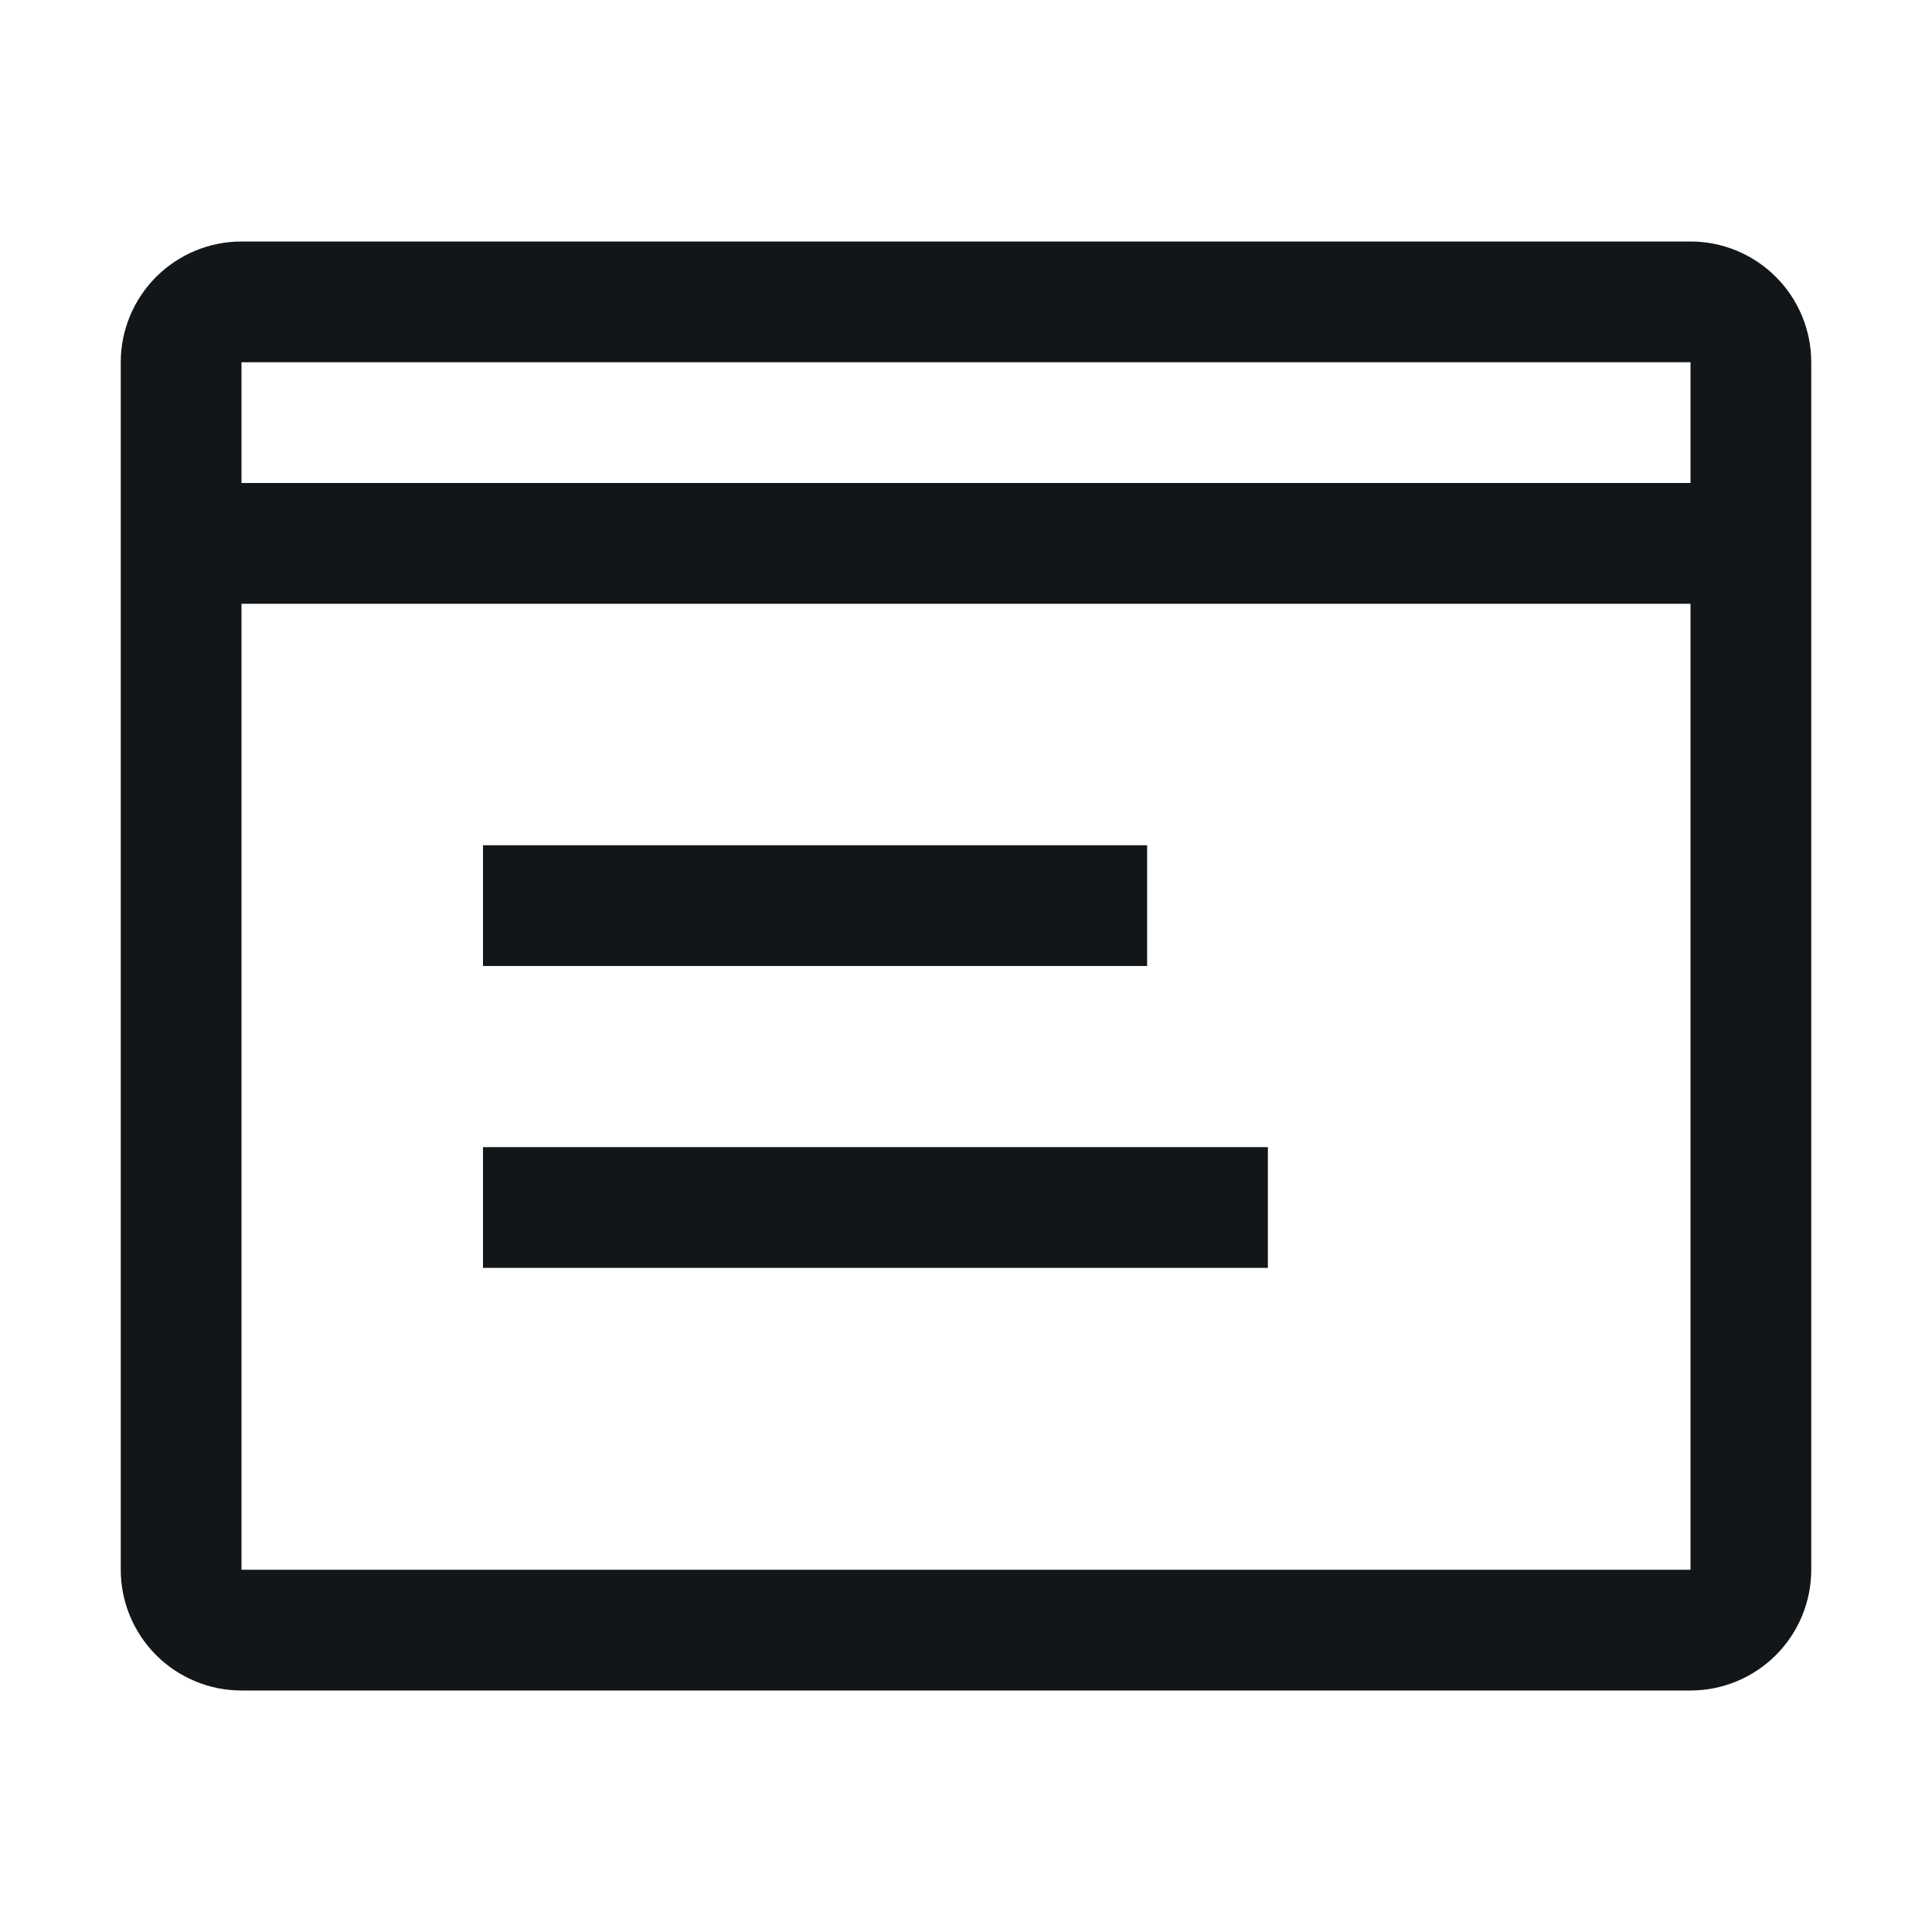
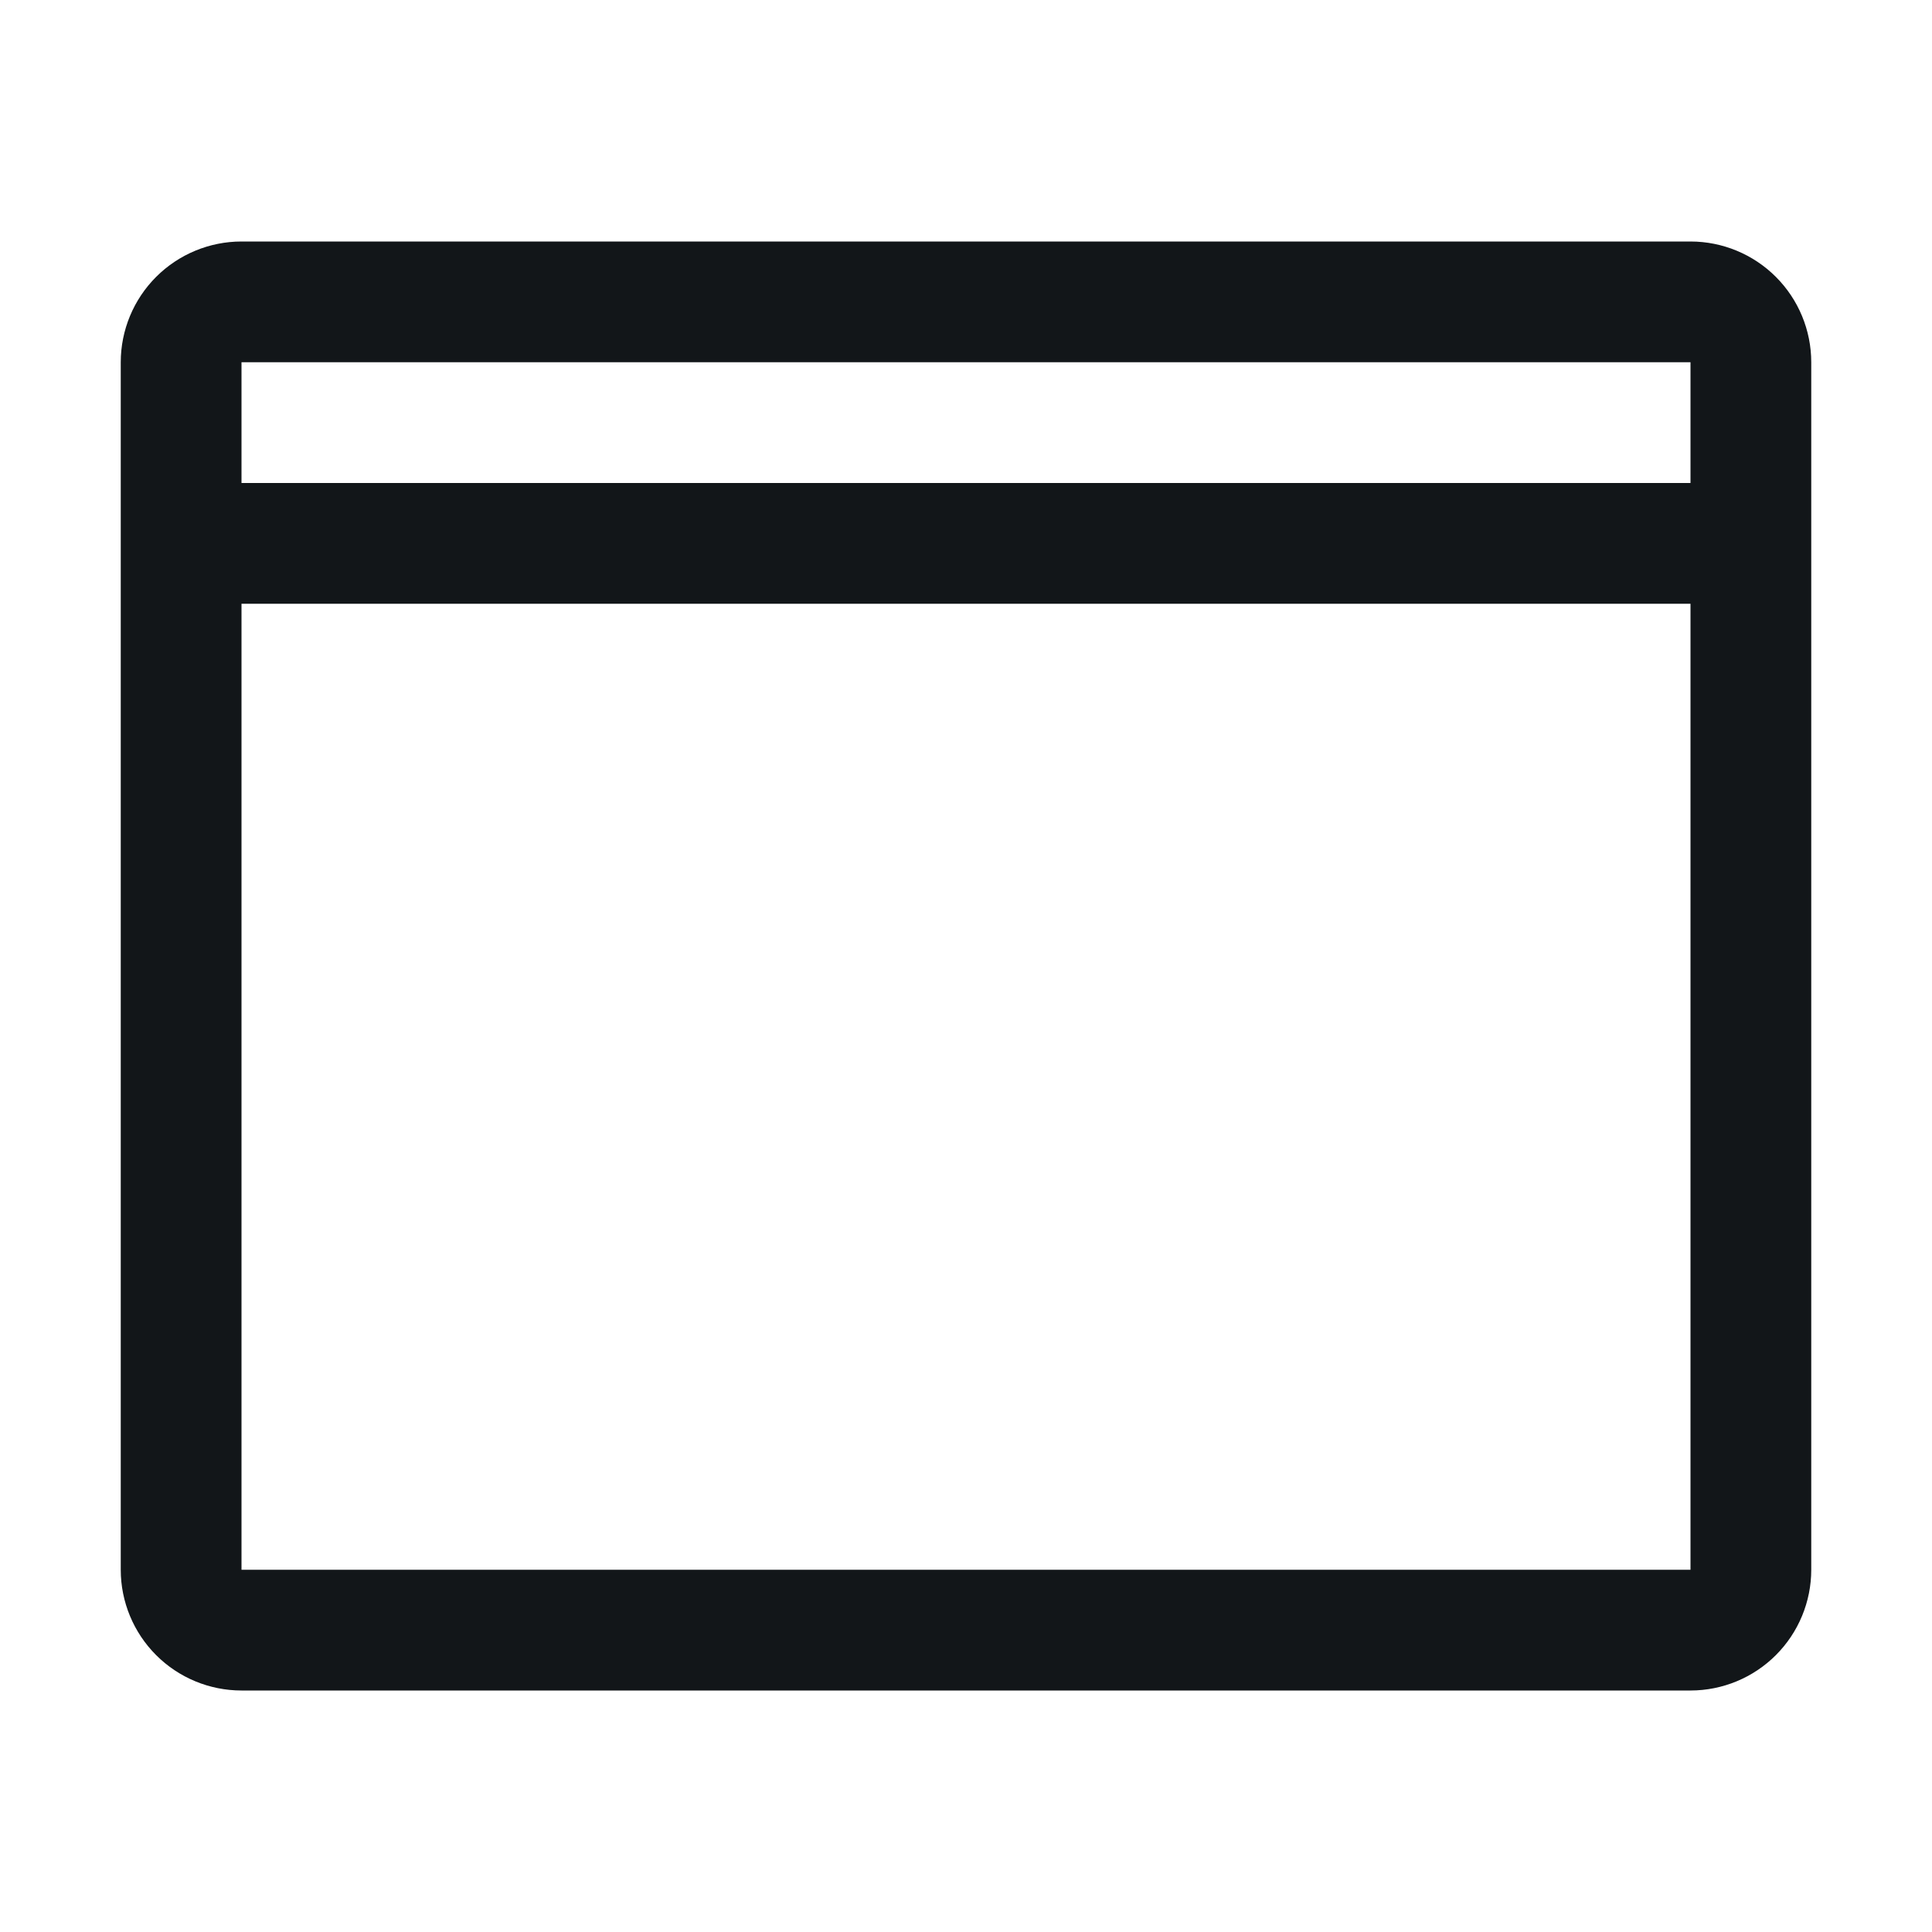
<svg xmlns="http://www.w3.org/2000/svg" width="32" height="32" viewBox="0 0 32 32" fill="none">
  <g id="account 1" clip-path="url(#clip0_4863_17156)">
-     <path id="Vector" d="M8 14H19V16H8V14ZM8 19H21V21H8V19Z" fill="#121619" />
    <path id="Vector_2" d="M28 4H4C3.47 4 2.961 4.211 2.586 4.586C2.211 4.961 2 5.47 2 6V26C2 26.53 2.211 27.039 2.586 27.414C2.961 27.789 3.47 28 4 28H28C28.53 28 29.039 27.789 29.414 27.414C29.789 27.039 30 26.53 30 26V6C30 5.47 29.789 4.961 29.414 4.586C29.039 4.211 28.53 4 28 4ZM28 6V8H4V6H28ZM4 26V10H28V26H4Z" fill="#121619" />
  </g>
  <defs>
    <clipPath id="clip0_4863_17156">
      <rect width="32" height="32" fill="white" />
    </clipPath>
  </defs>
</svg>